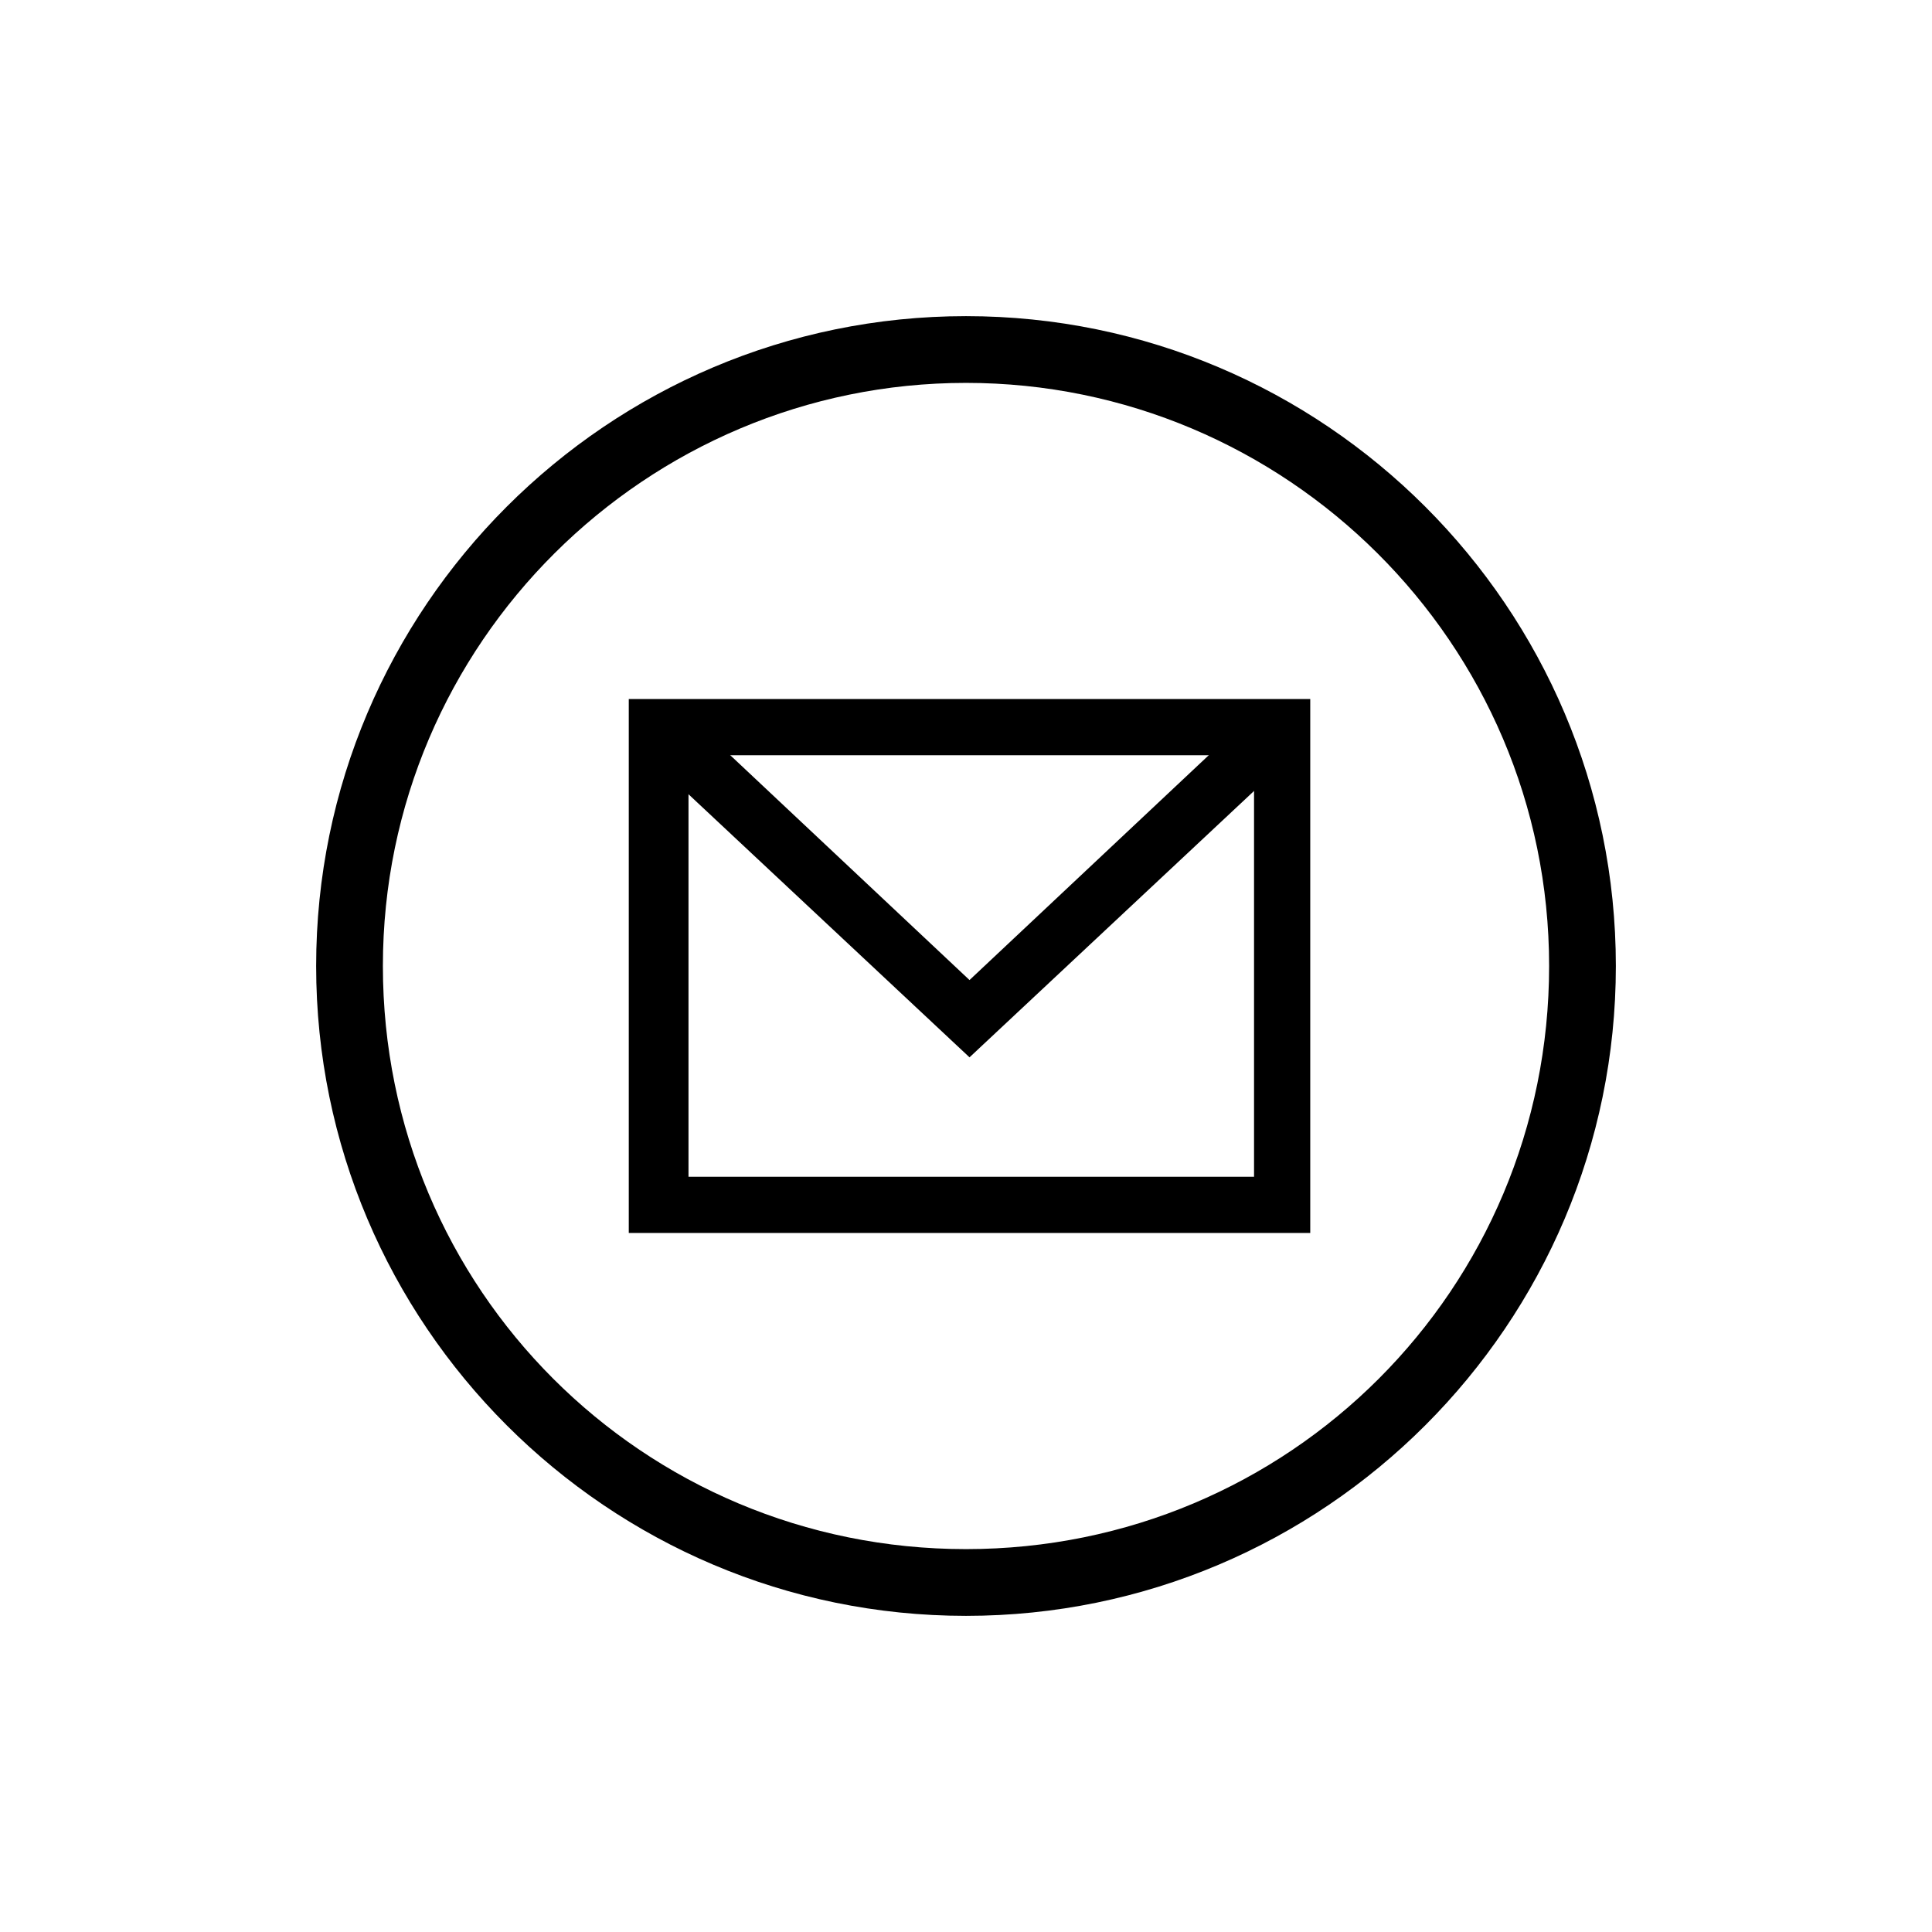
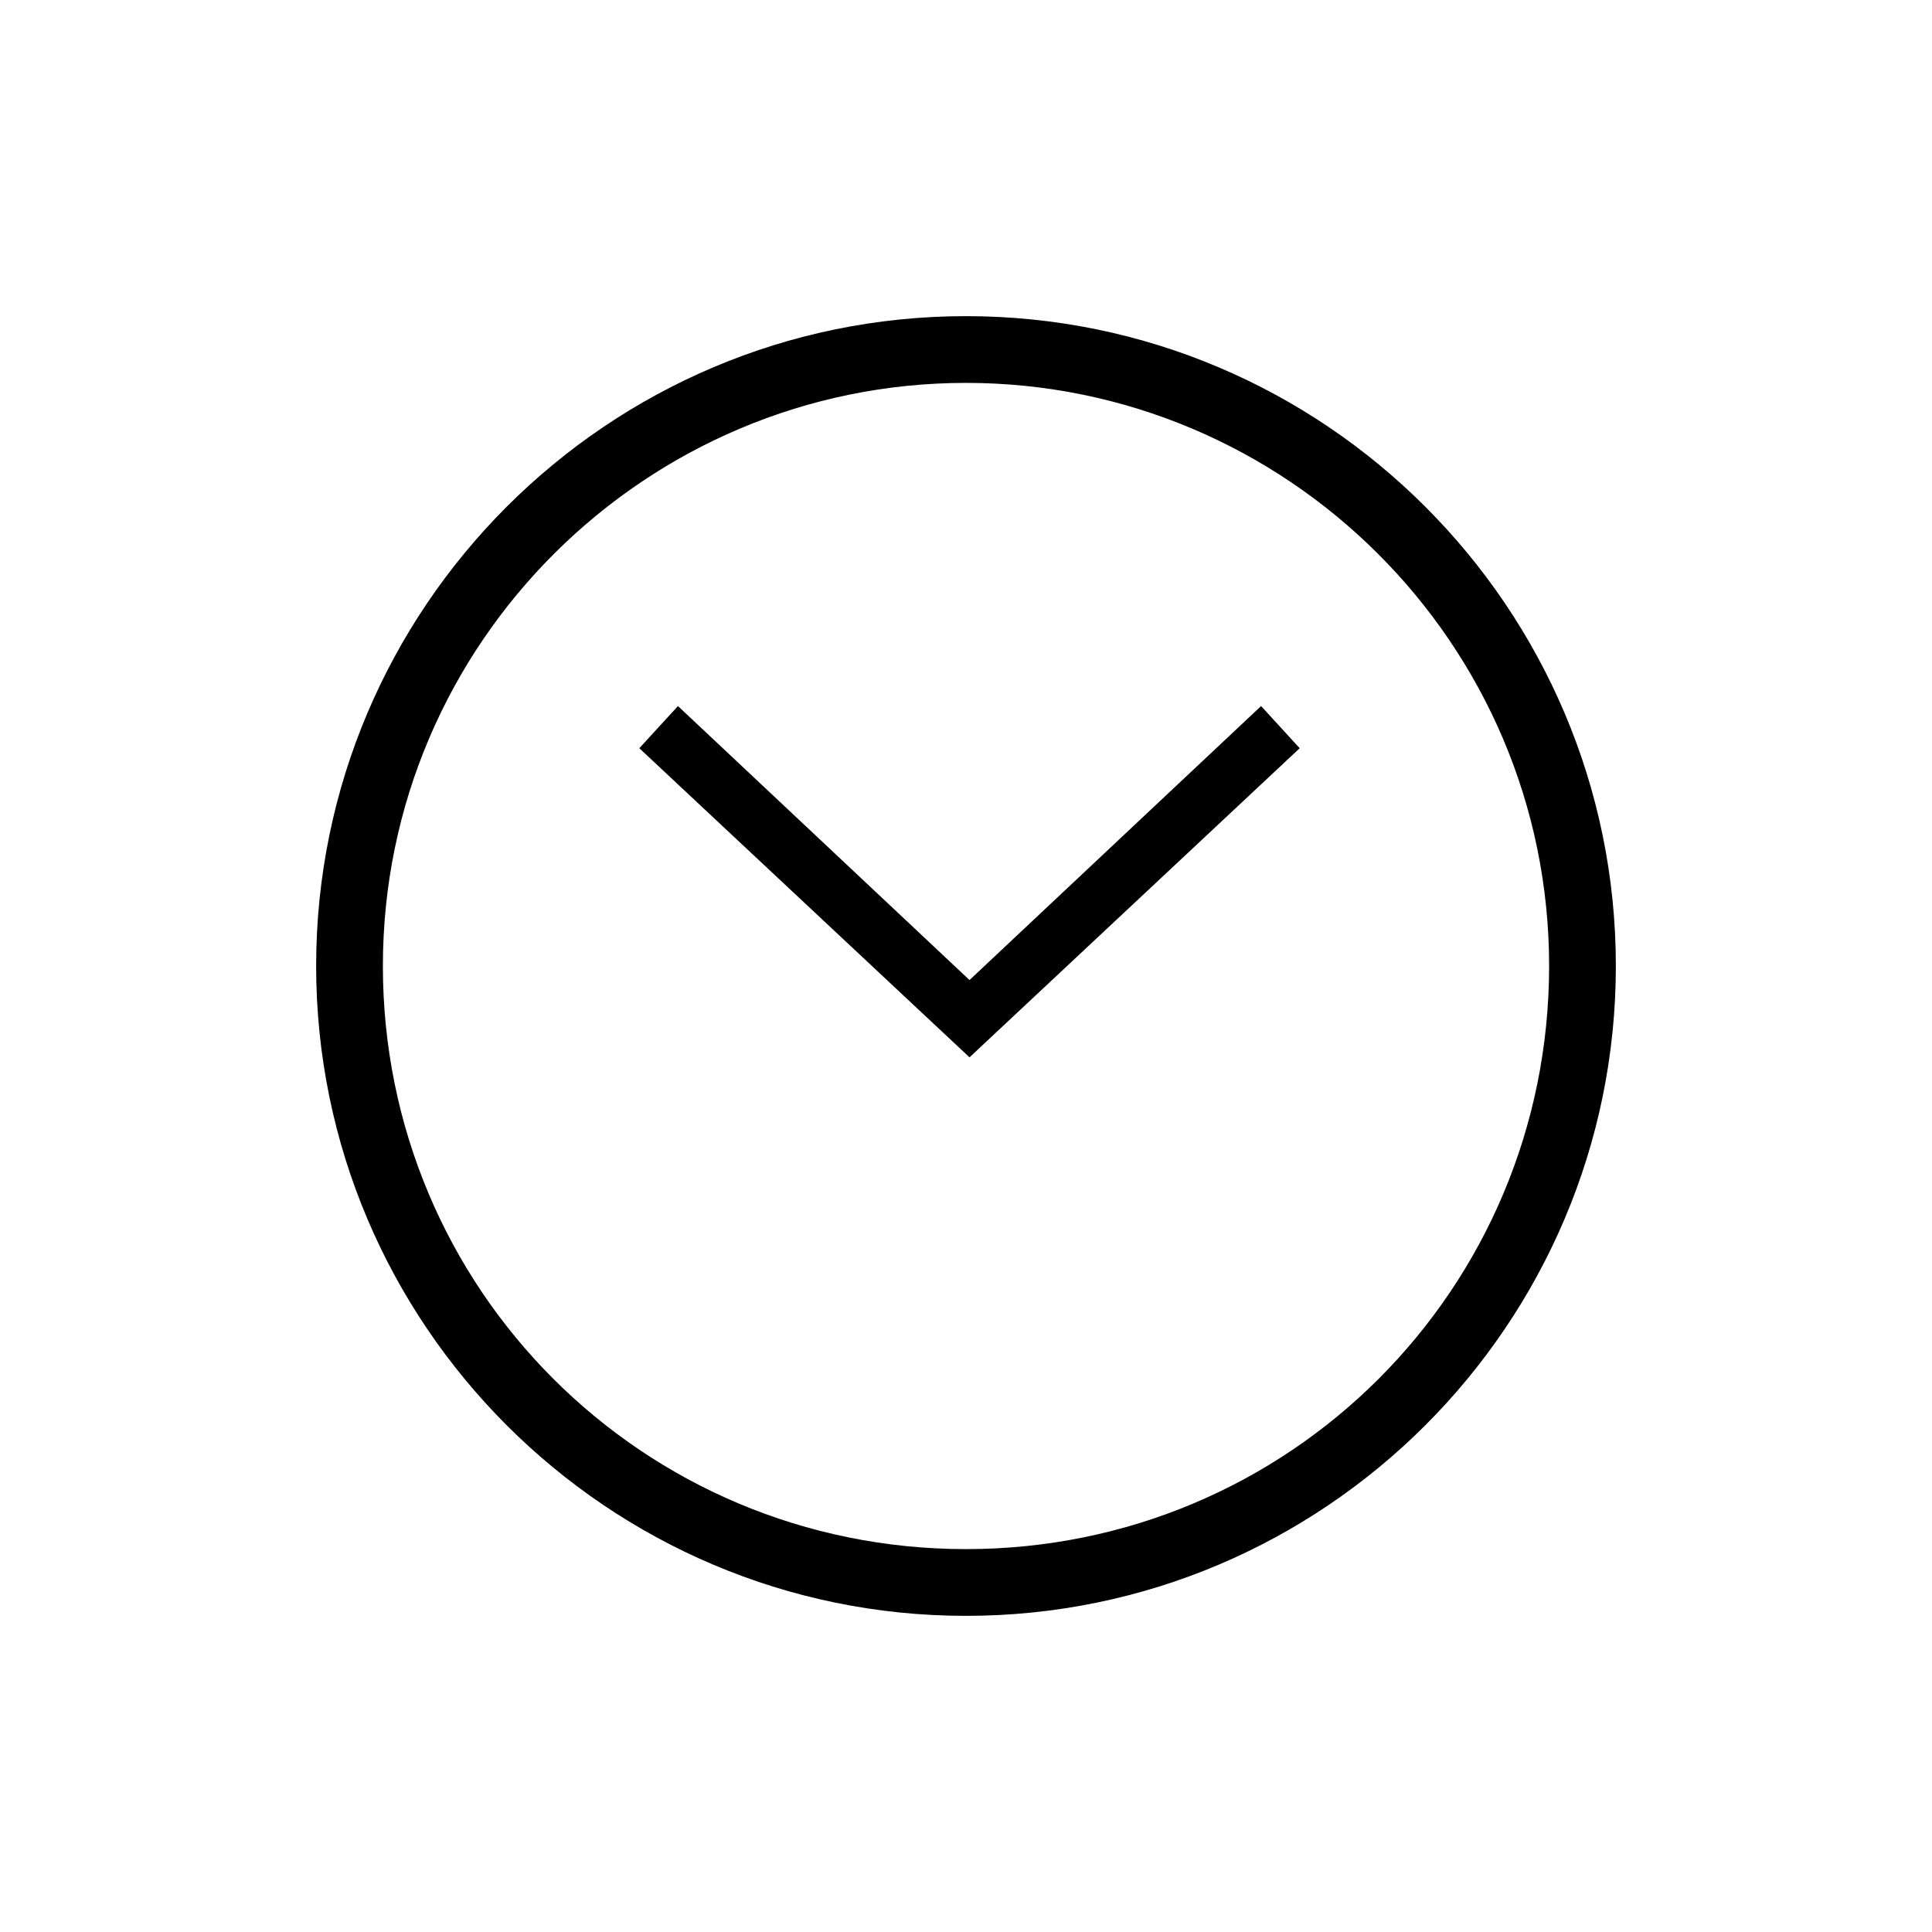
<svg xmlns="http://www.w3.org/2000/svg" version="1.1" id="Livello_1" x="0px" y="0px" viewBox="0 0 55 55" style="enable-background:new 0 0 55 55;" xml:space="preserve">
  <g>
    <g>
      <path d="M27.5,46C17.3,46,9,37.7,9,27.5S17.3,9,27.5,9S46,17.3,46,27.5S37.7,46,27.5,46z M27.5,10.9c-9.1,0-16.6,7.4-16.6,16.6    s7.4,16.6,16.6,16.6s16.6-7.4,16.6-16.6S36.6,10.9,27.5,10.9z" />
    </g>
    <g>
-       <path d="M37.3,35.1H17.9V19.9h19.4V35.1z M19.6,33.5h16.1V21.5H19.6V33.5z" />
      <polygon points="27.6,30.1 18.2,21.3 19.3,20.1 27.6,27.9 35.9,20.1 37,21.3   " />
    </g>
  </g>
</svg>